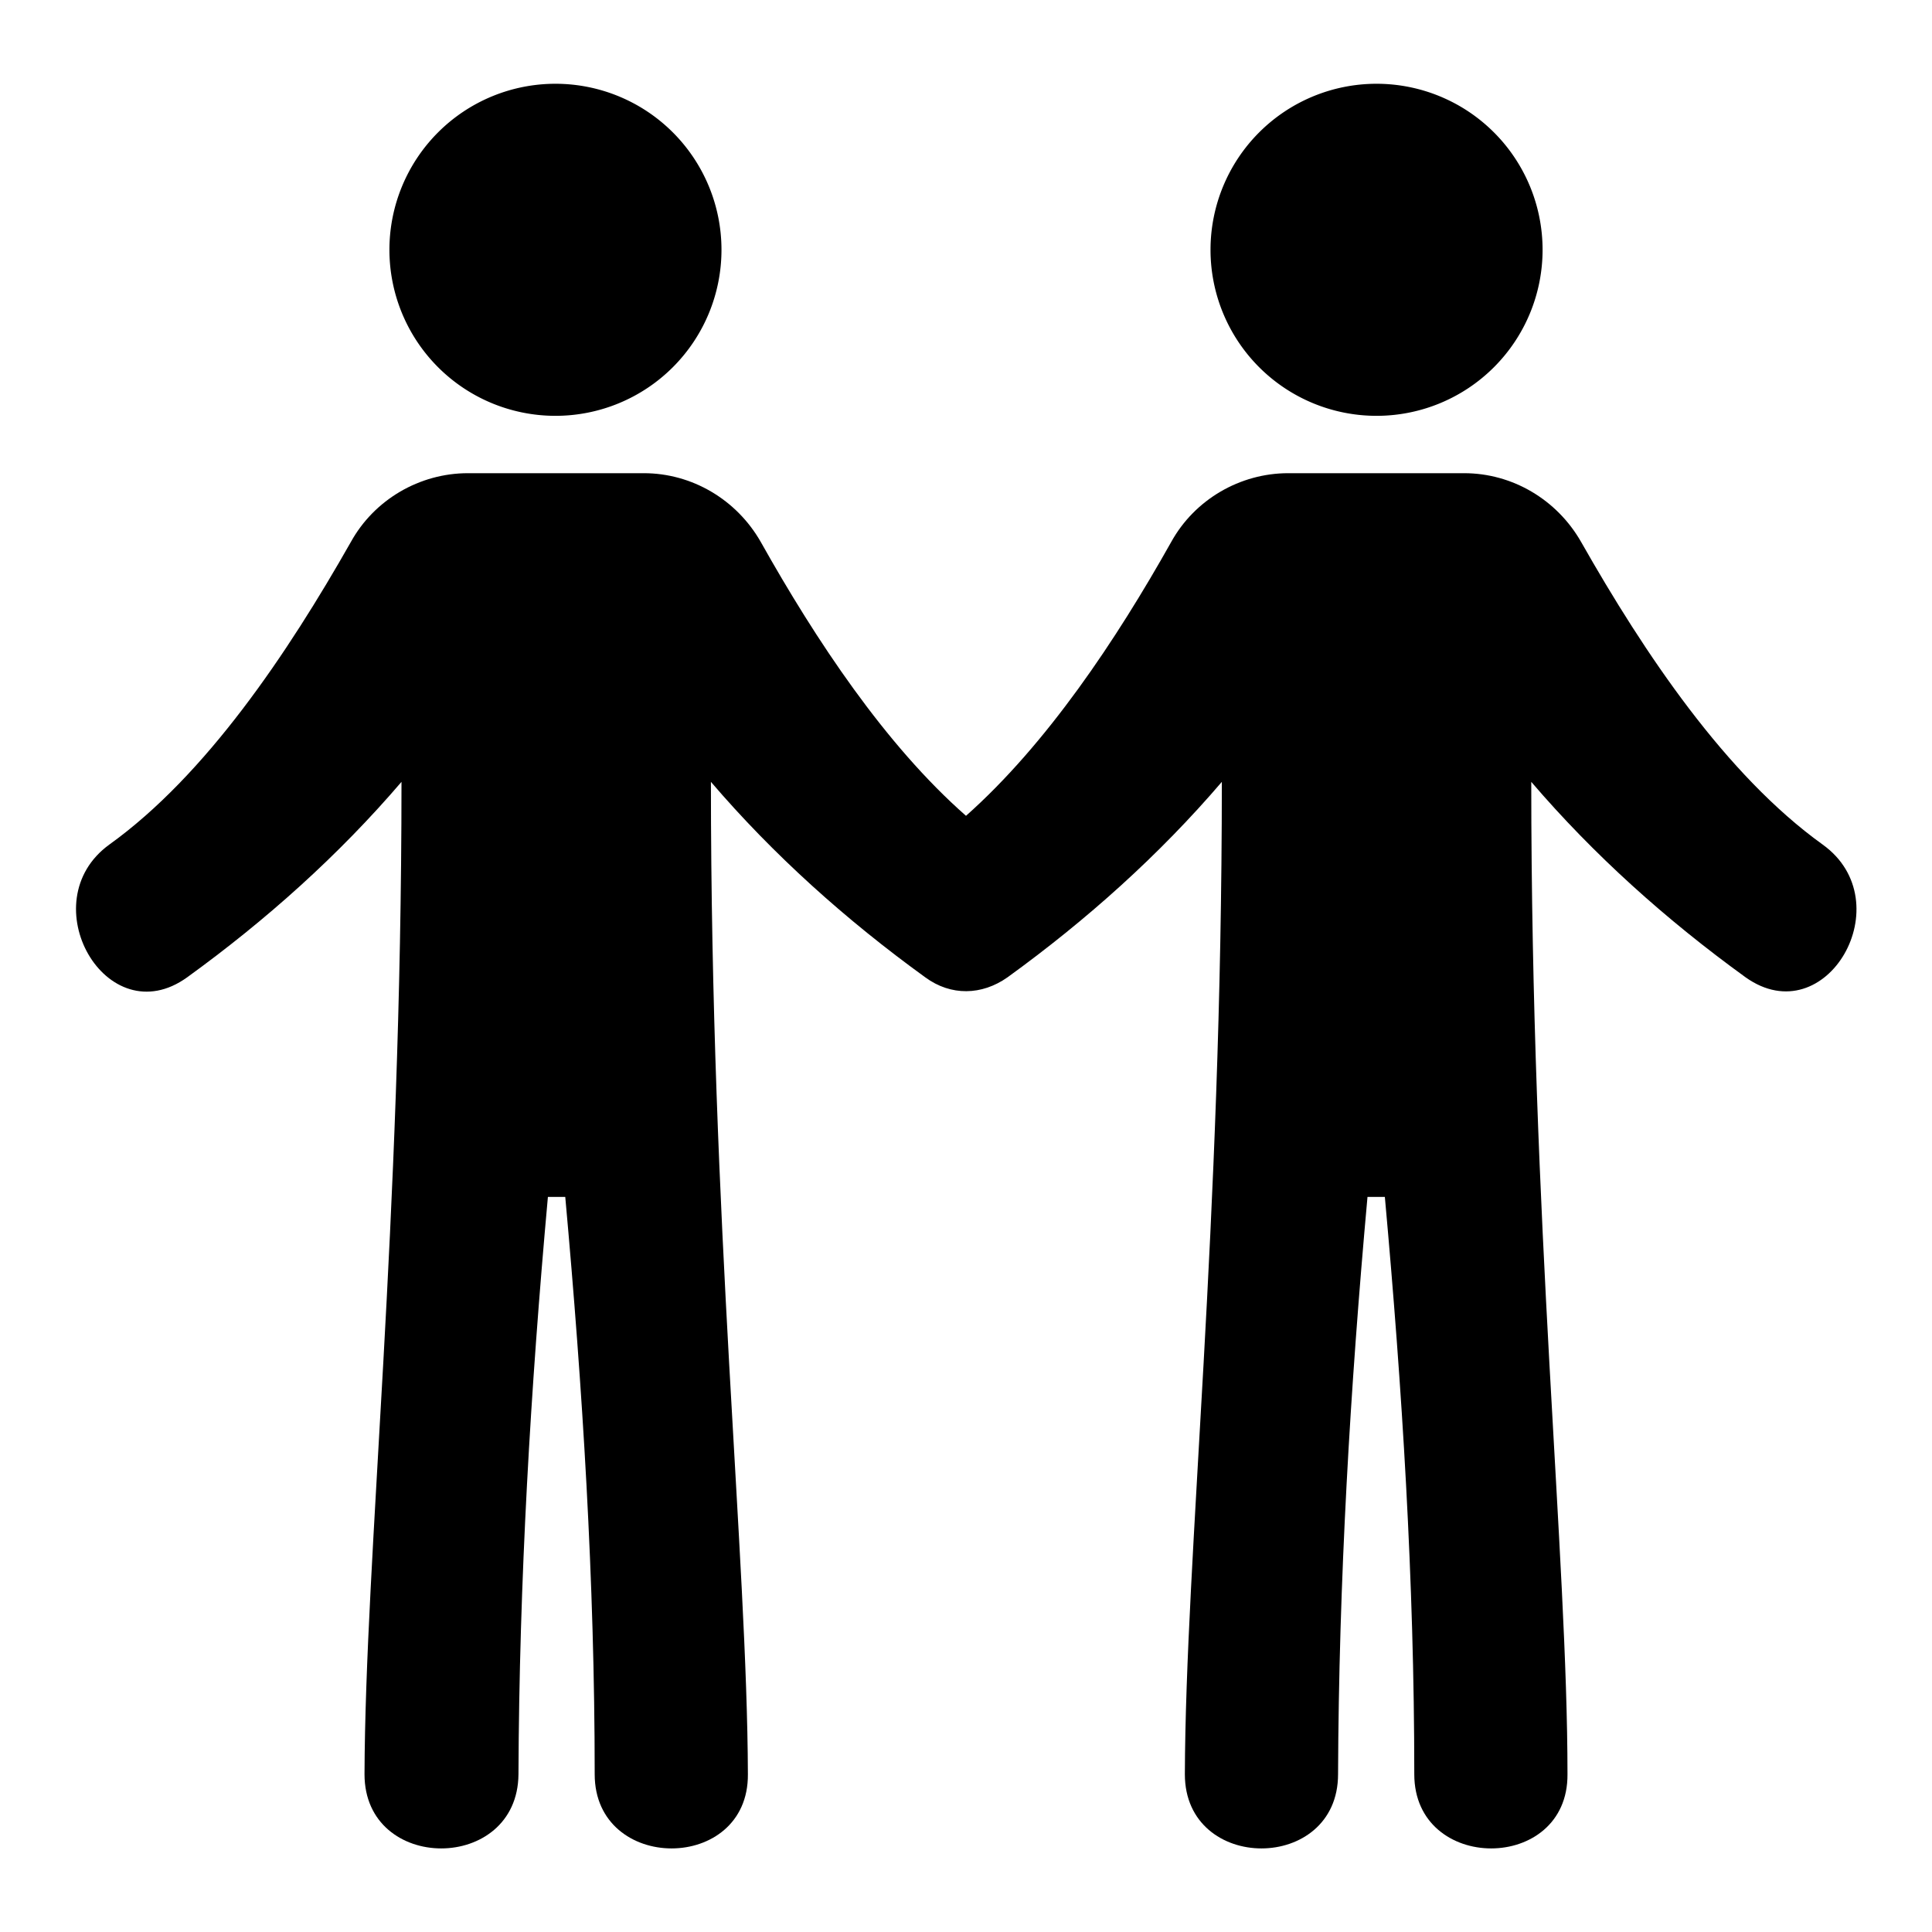
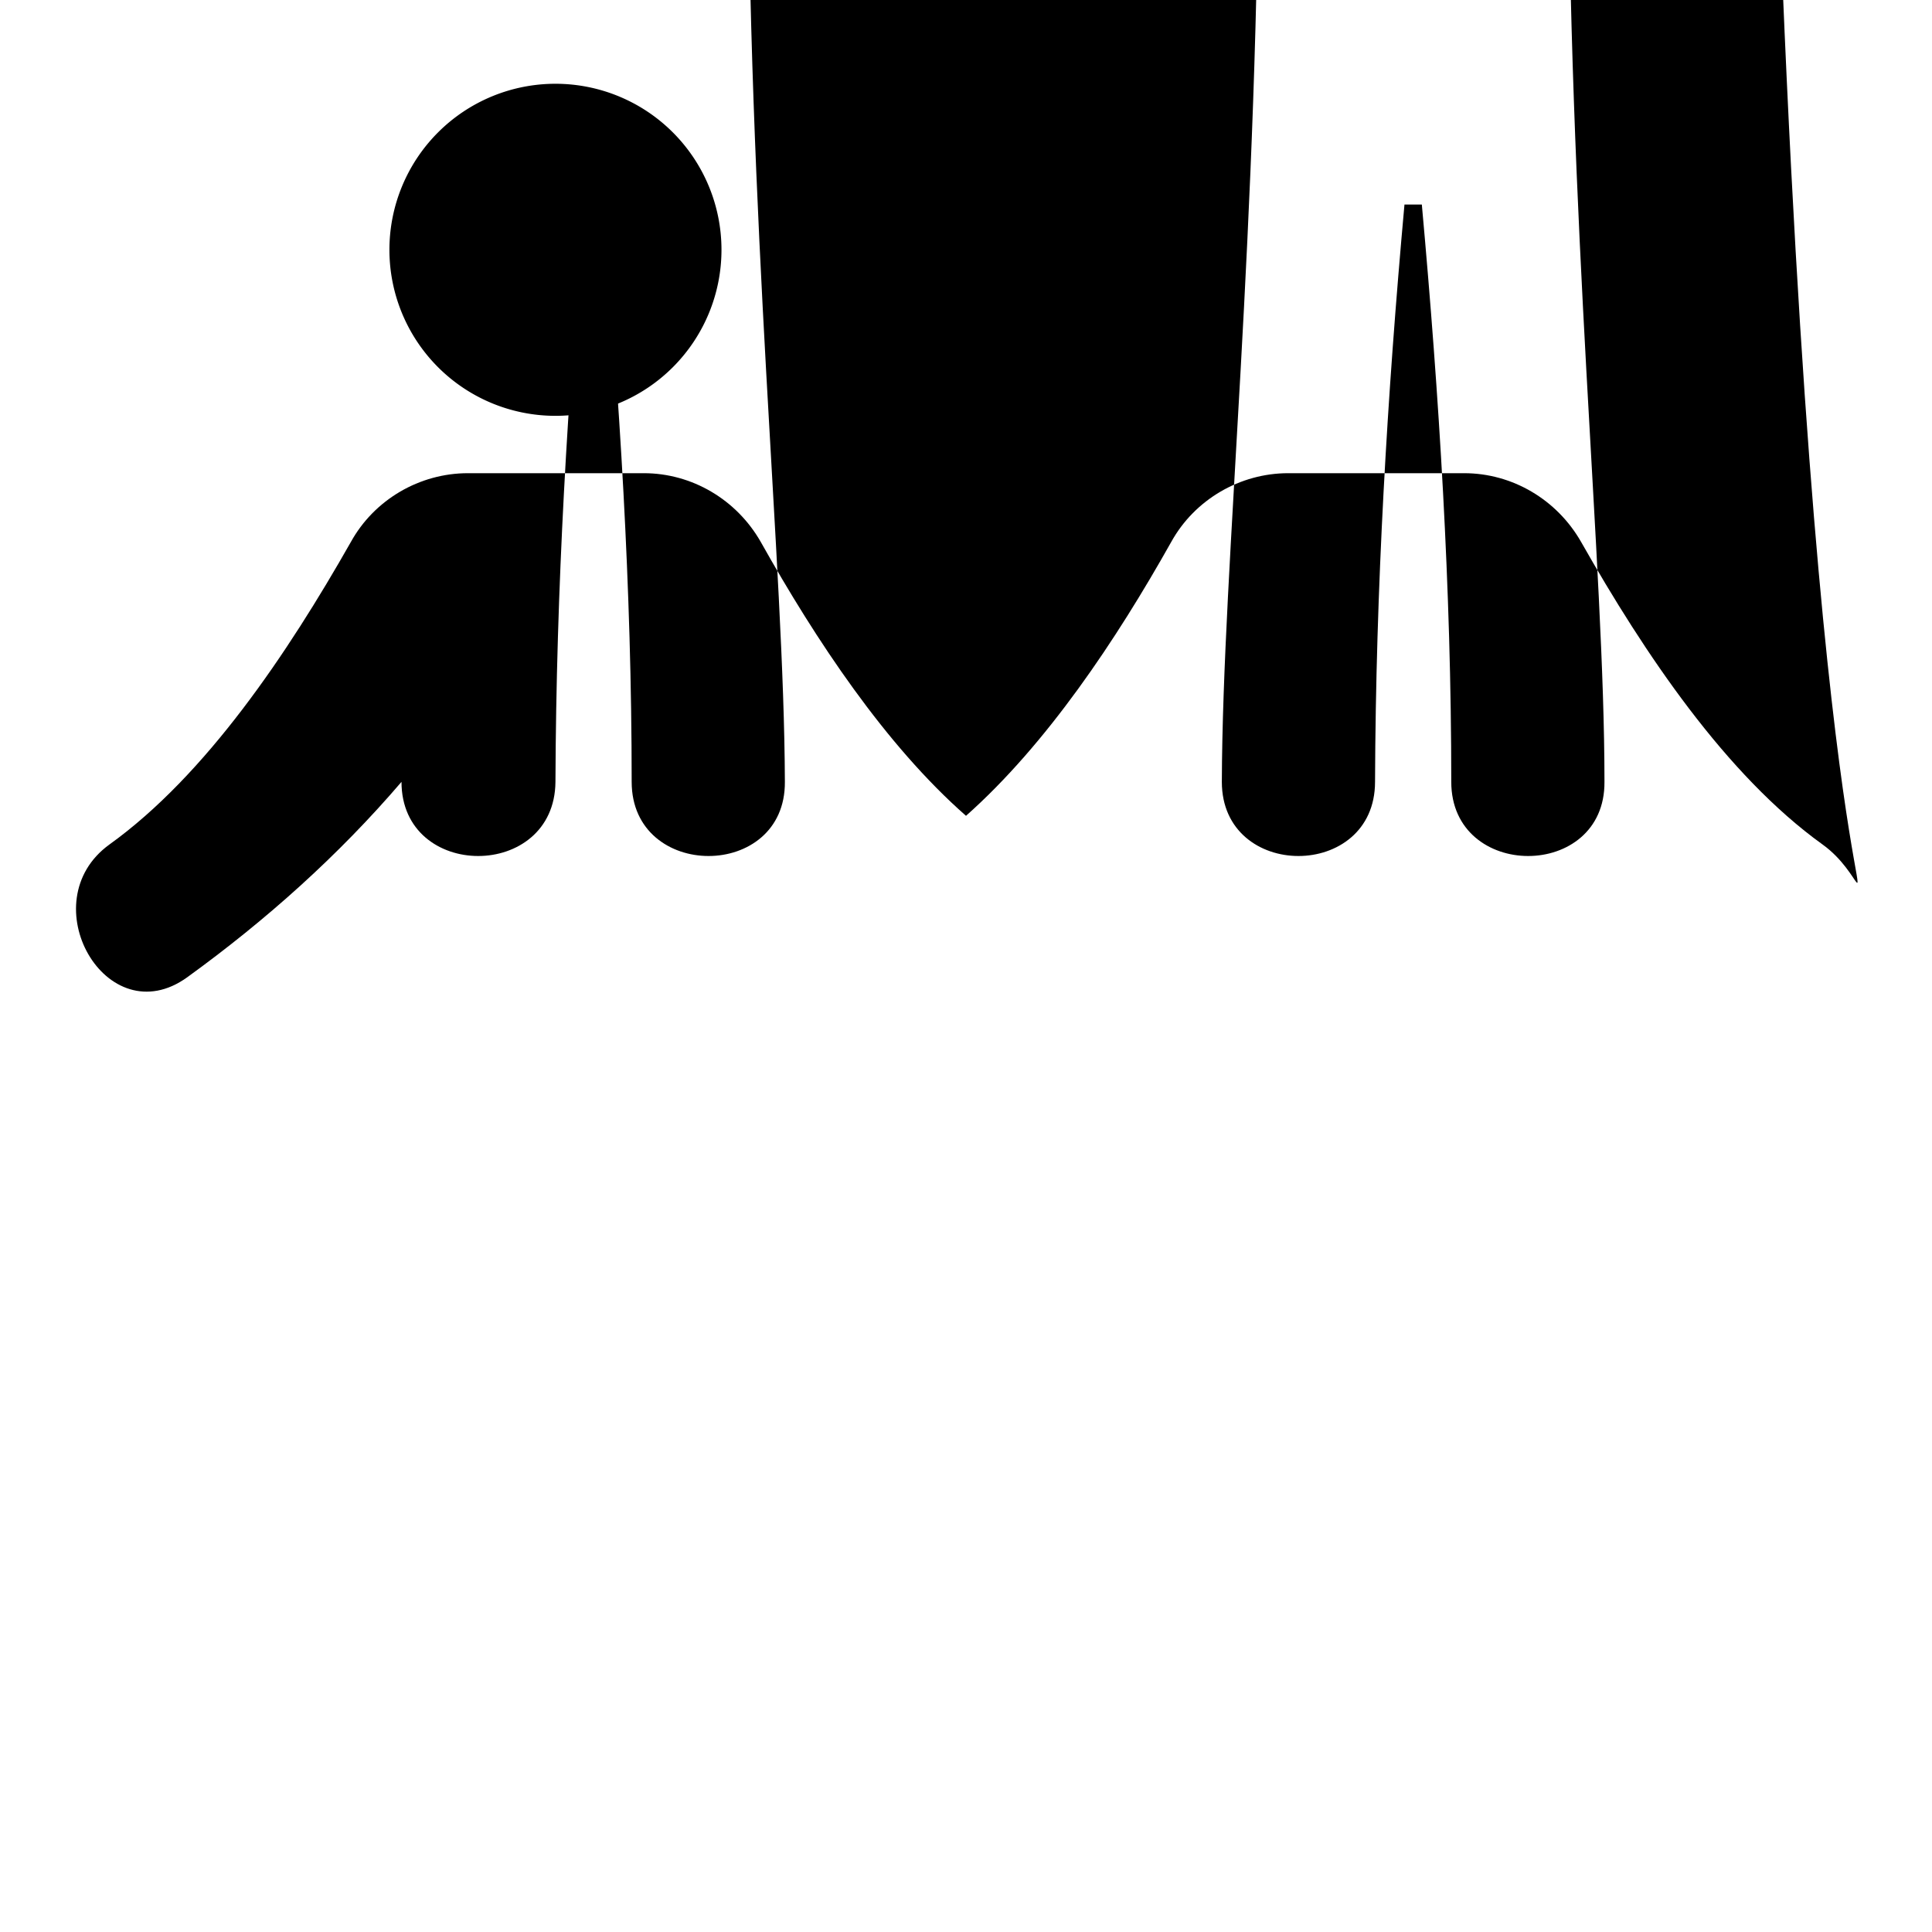
<svg xmlns="http://www.w3.org/2000/svg" version="1.1" x="0px" y="0px" viewBox="0 0 256 256" enable-background="new 0 0 256 256" xml:space="preserve">
  <g>
    <g>
      <g>
        <g>
          <path fill="#000000" d="M51.6 33.1a22 22 0 1 0 44 0a22 22 0 1 0 -44 0z" />
-           <path fill="#000000" d="M241.5,111.9c-12.8-9.2-23.6-25.3-32-40.1c-3.2-5.6-9.1-9.1-15.5-9.1h-23.3c-6.4,0-12.4,3.5-15.5,9.1c-7.3,13-16.5,26.8-27.2,36.3c-10.7-9.4-19.9-23.3-27.2-36.3c-3.2-5.6-9.1-9.1-15.5-9.1H62c-6.4,0-12.4,3.5-15.5,9.1c-8.4,14.8-19.2,30.9-32,40.1c-10.5,7.6-0.4,25.3,10.3,17.6c10.5-7.6,20.1-16.2,28.4-25.9c0,58.9-4.8,102.5-4.9,131.5c0,13.1,20.3,13.1,20.4,0c0.1-25.6,1.6-51.1,3.9-76.5h2.3c2.3,25.4,3.9,50.9,3.9,76.5c0,13.1,20.4,13.1,20.3,0c-0.1-28.9-4.9-72.6-4.9-131.5c8.3,9.7,17.9,18.3,28.4,25.9c3.4,2.5,7.5,2.4,10.9,0c10.5-7.6,20.1-16.2,28.4-25.9c0,58.9-4.8,102.5-4.9,131.5c0,13.1,20.3,13.1,20.3,0c0.1-25.6,1.6-51.1,3.9-76.5h2.3c2.3,25.4,3.9,50.9,3.9,76.5c0,13.1,20.4,13.1,20.3,0c0-28.9-4.8-72.6-4.8-131.5c8.3,9.7,17.9,18.3,28.4,25.9C242,137.1,252.1,119.5,241.5,111.9z" />
-           <path fill="#000000" d="M160.4 33.1a22 22 0 1 0 44 0a22 22 0 1 0 -44 0z" />
+           <path fill="#000000" d="M241.5,111.9c-12.8-9.2-23.6-25.3-32-40.1c-3.2-5.6-9.1-9.1-15.5-9.1h-23.3c-6.4,0-12.4,3.5-15.5,9.1c-7.3,13-16.5,26.8-27.2,36.3c-10.7-9.4-19.9-23.3-27.2-36.3c-3.2-5.6-9.1-9.1-15.5-9.1H62c-6.4,0-12.4,3.5-15.5,9.1c-8.4,14.8-19.2,30.9-32,40.1c-10.5,7.6-0.4,25.3,10.3,17.6c10.5-7.6,20.1-16.2,28.4-25.9c0,13.1,20.3,13.1,20.4,0c0.1-25.6,1.6-51.1,3.9-76.5h2.3c2.3,25.4,3.9,50.9,3.9,76.5c0,13.1,20.4,13.1,20.3,0c-0.1-28.9-4.9-72.6-4.9-131.5c8.3,9.7,17.9,18.3,28.4,25.9c3.4,2.5,7.5,2.4,10.9,0c10.5-7.6,20.1-16.2,28.4-25.9c0,58.9-4.8,102.5-4.9,131.5c0,13.1,20.3,13.1,20.3,0c0.1-25.6,1.6-51.1,3.9-76.5h2.3c2.3,25.4,3.9,50.9,3.9,76.5c0,13.1,20.4,13.1,20.3,0c0-28.9-4.8-72.6-4.8-131.5c8.3,9.7,17.9,18.3,28.4,25.9C242,137.1,252.1,119.5,241.5,111.9z" />
        </g>
      </g>
      <g />
      <g />
      <g />
      <g />
      <g />
      <g />
      <g />
      <g />
      <g />
      <g />
      <g />
      <g />
      <g />
      <g />
      <g />
    </g>
  </g>
</svg>